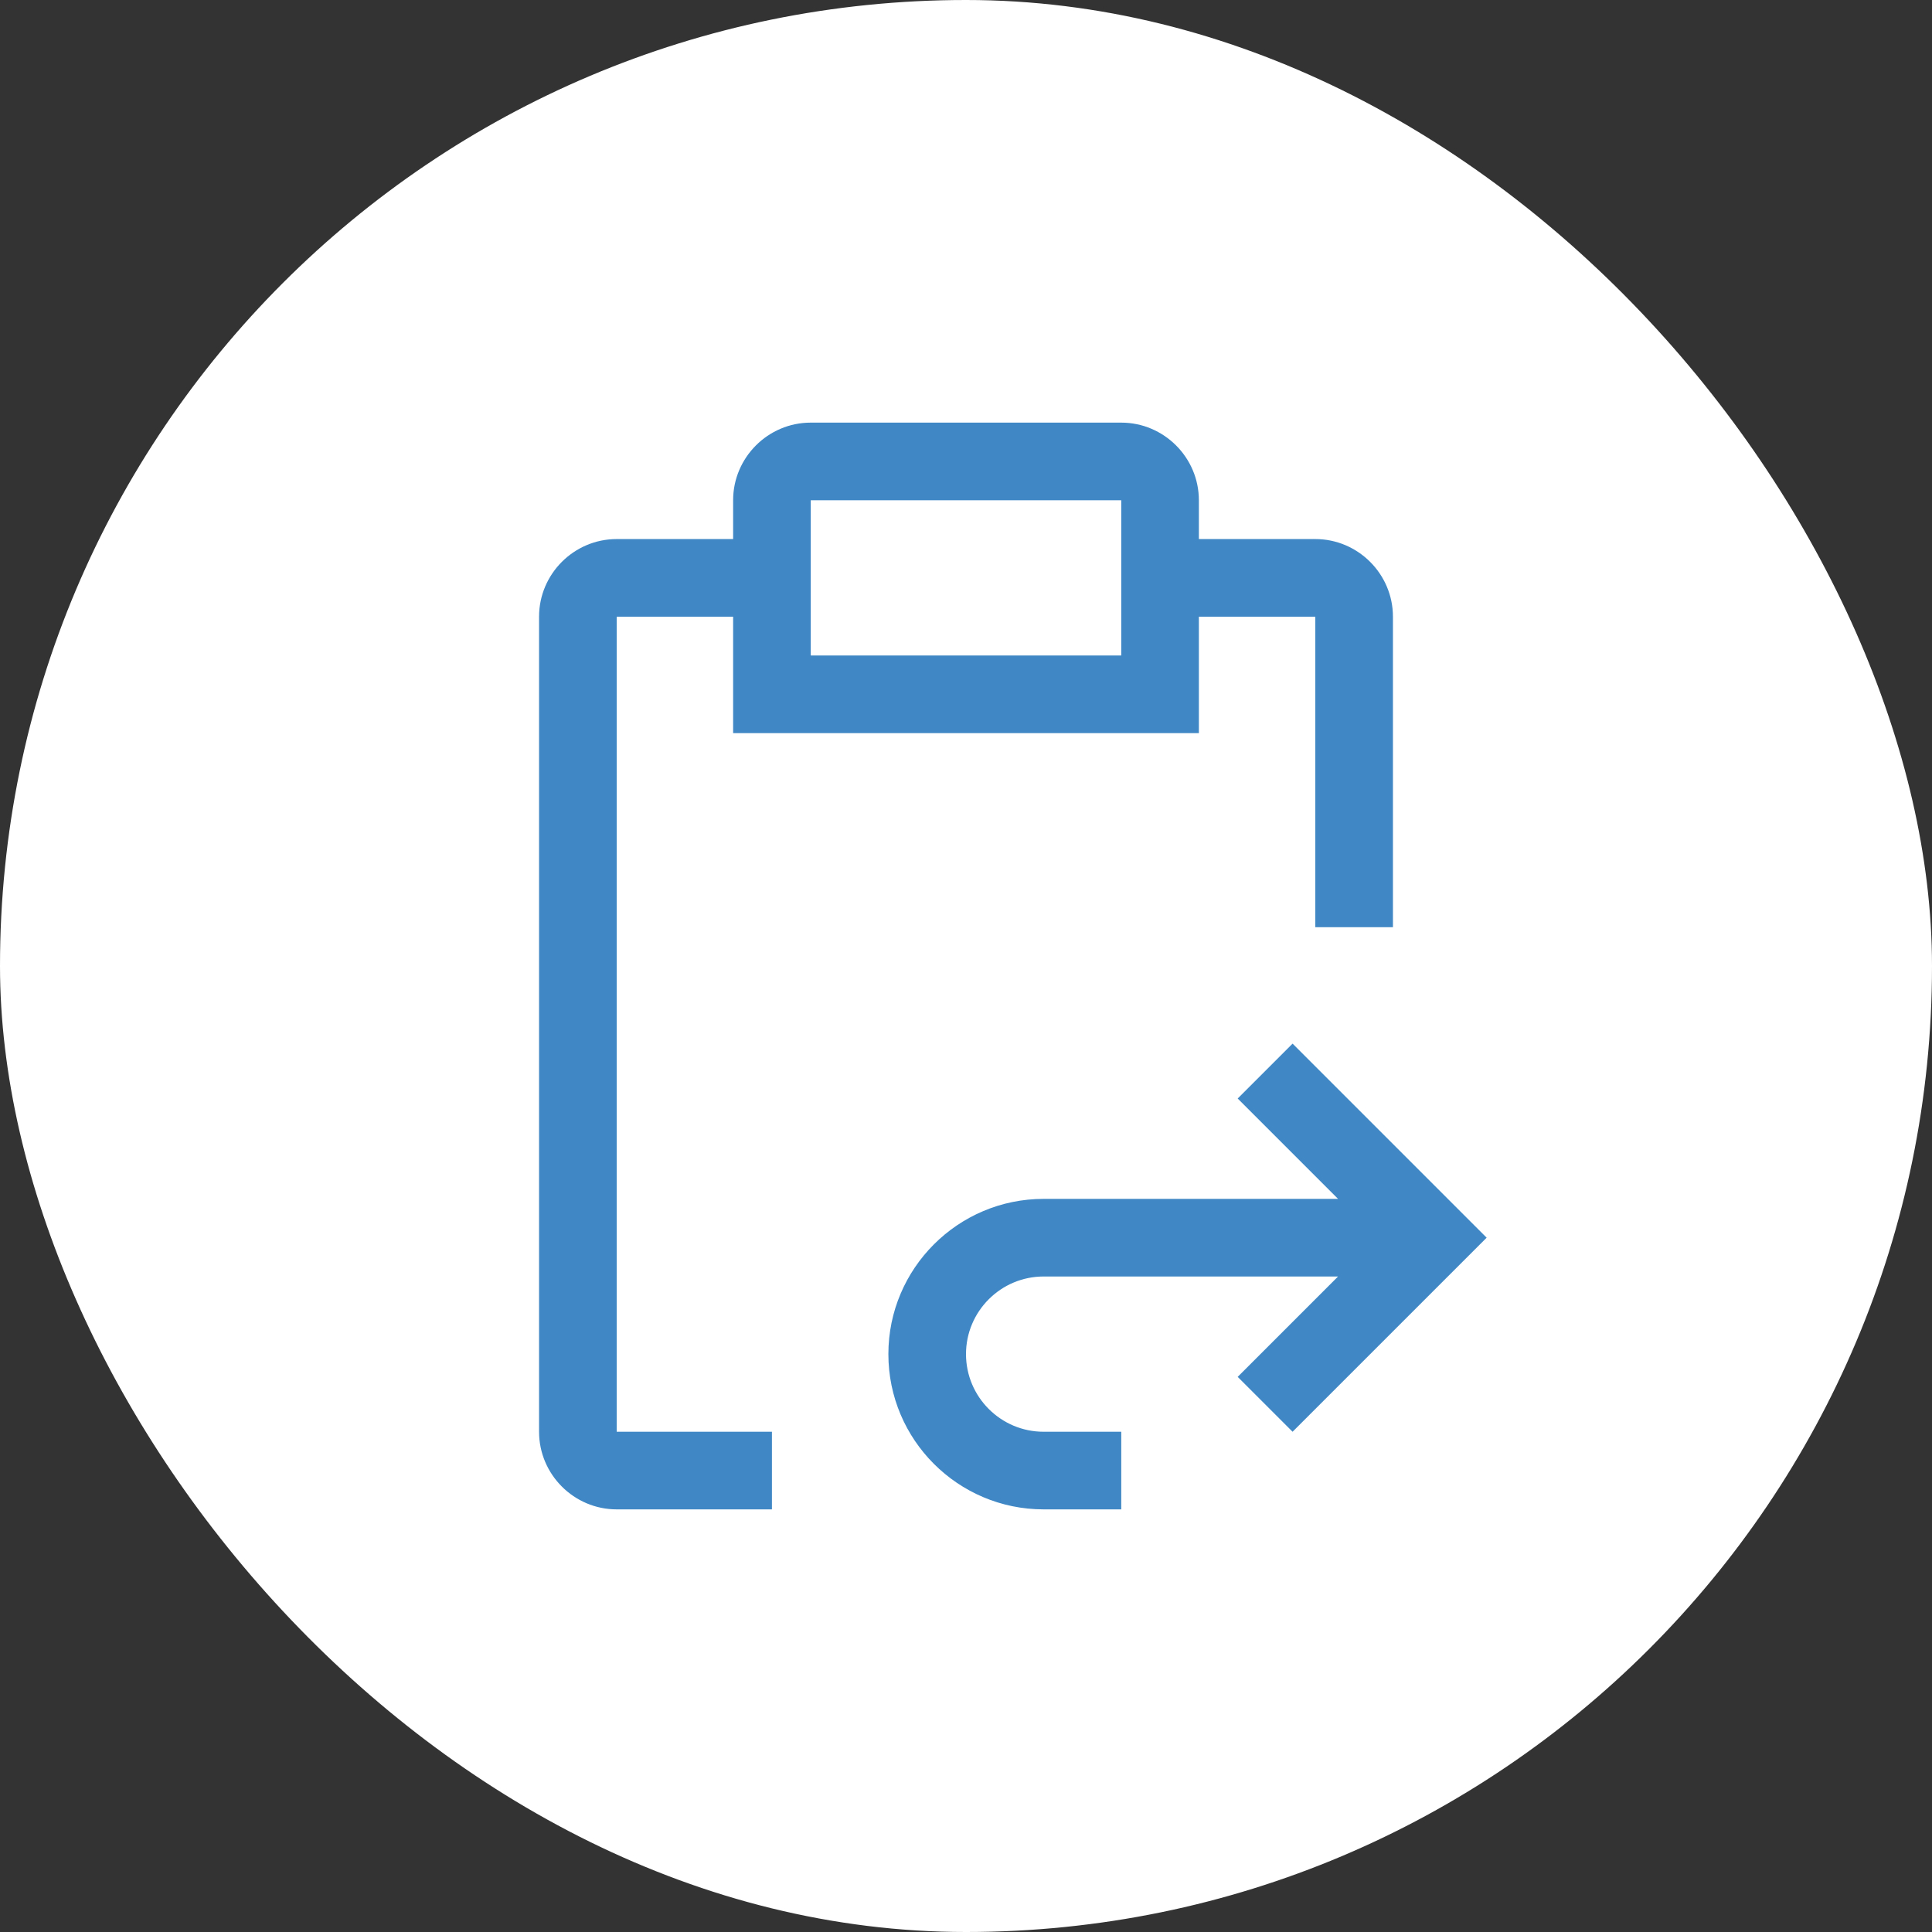
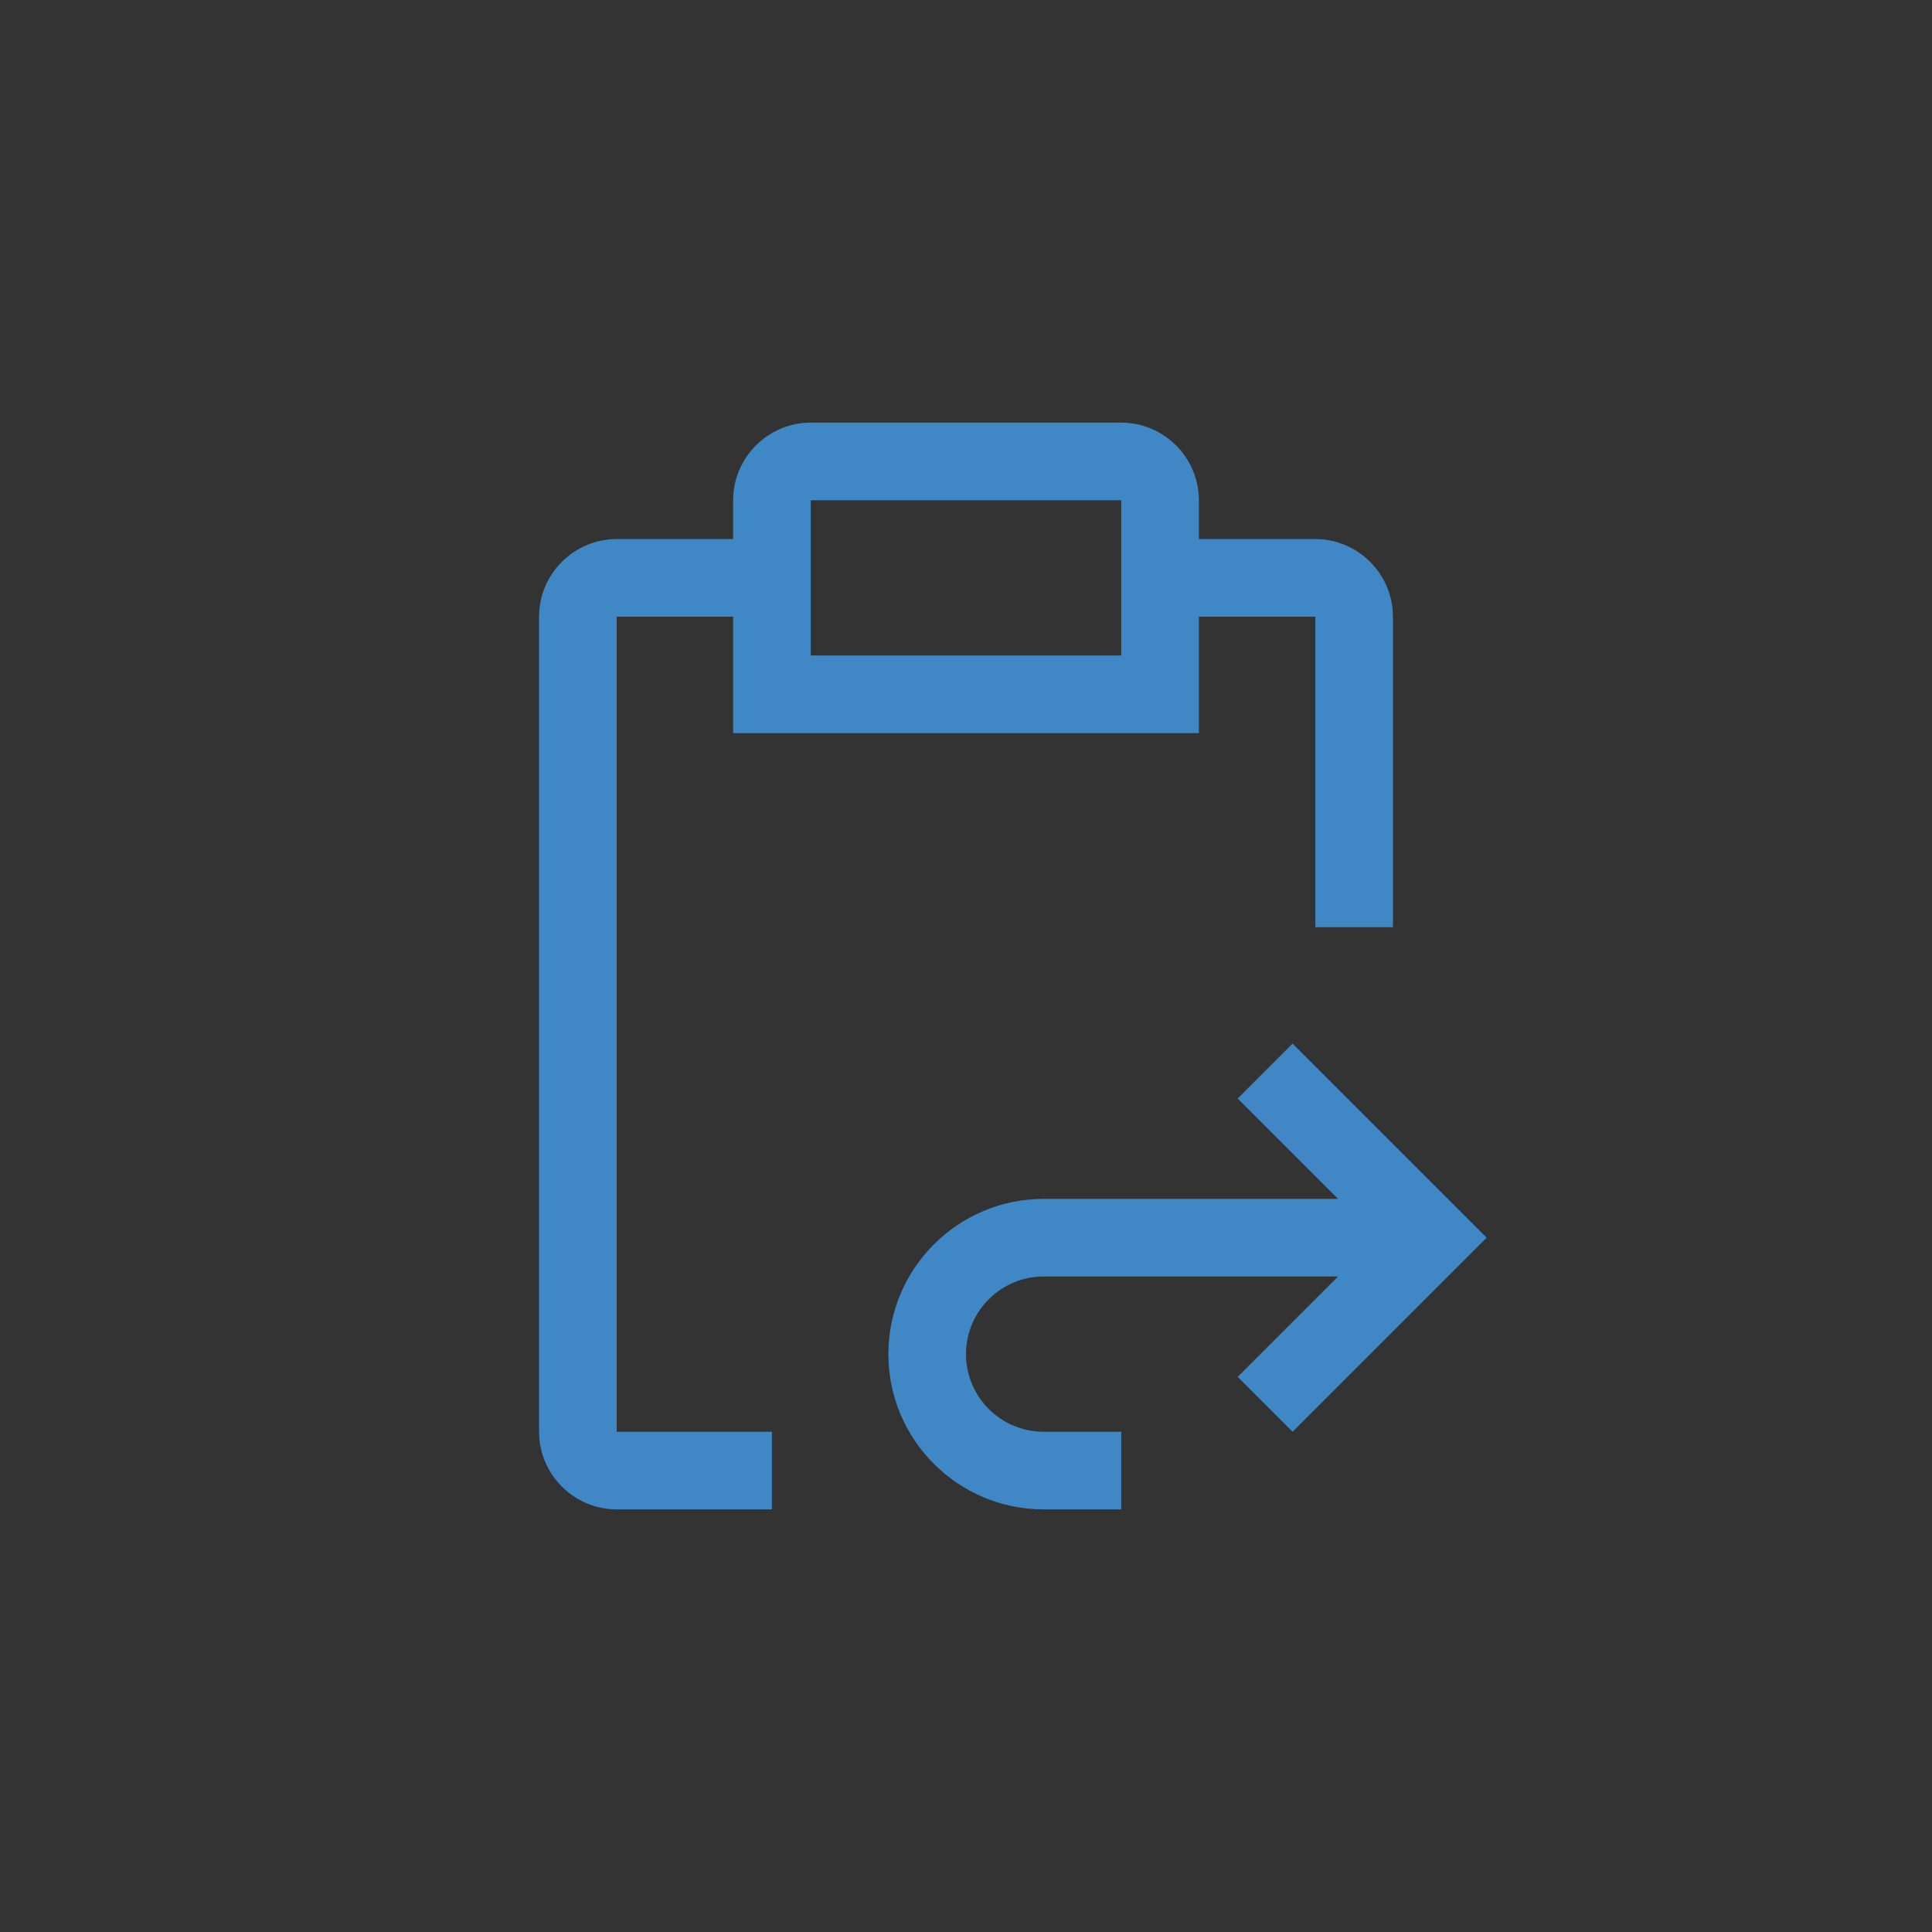
<svg xmlns="http://www.w3.org/2000/svg" width="56" height="56" viewBox="0 0 56 56" fill="none">
  <rect x="0" y="0" width="56" height="56" fill="#333333" stroke="none" />
-   <rect width="56" height="56" rx="28" fill="white" />
  <path d="M17.875 17.875H21.25V21.25H34.75V17.875H38.125V26.875H40.375V17.875C40.375 16.637 39.362 15.625 38.125 15.625H34.75V14.5C34.75 13.262 33.737 12.25 32.5 12.25H23.5C22.262 12.25 21.25 13.262 21.25 14.5V15.625H17.875C16.637 15.625 15.625 16.637 15.625 17.875V41.5C15.625 42.737 16.637 43.75 17.875 43.75H22.375V41.5H17.875V17.875ZM23.5 14.5H32.5V19H23.5V14.5ZM37.466 30.25L35.875 31.841L38.784 34.75H30.25C27.768 34.75 25.75 36.768 25.75 39.25C25.75 41.732 27.768 43.75 30.25 43.75H32.5V41.5H30.25C29.01 41.5 28 40.491 28 39.25C28 38.009 29.01 37 30.25 37H38.784L35.875 39.909L37.466 41.5L43.091 35.875L37.466 30.25Z" fill="#3F88C5" />
</svg>